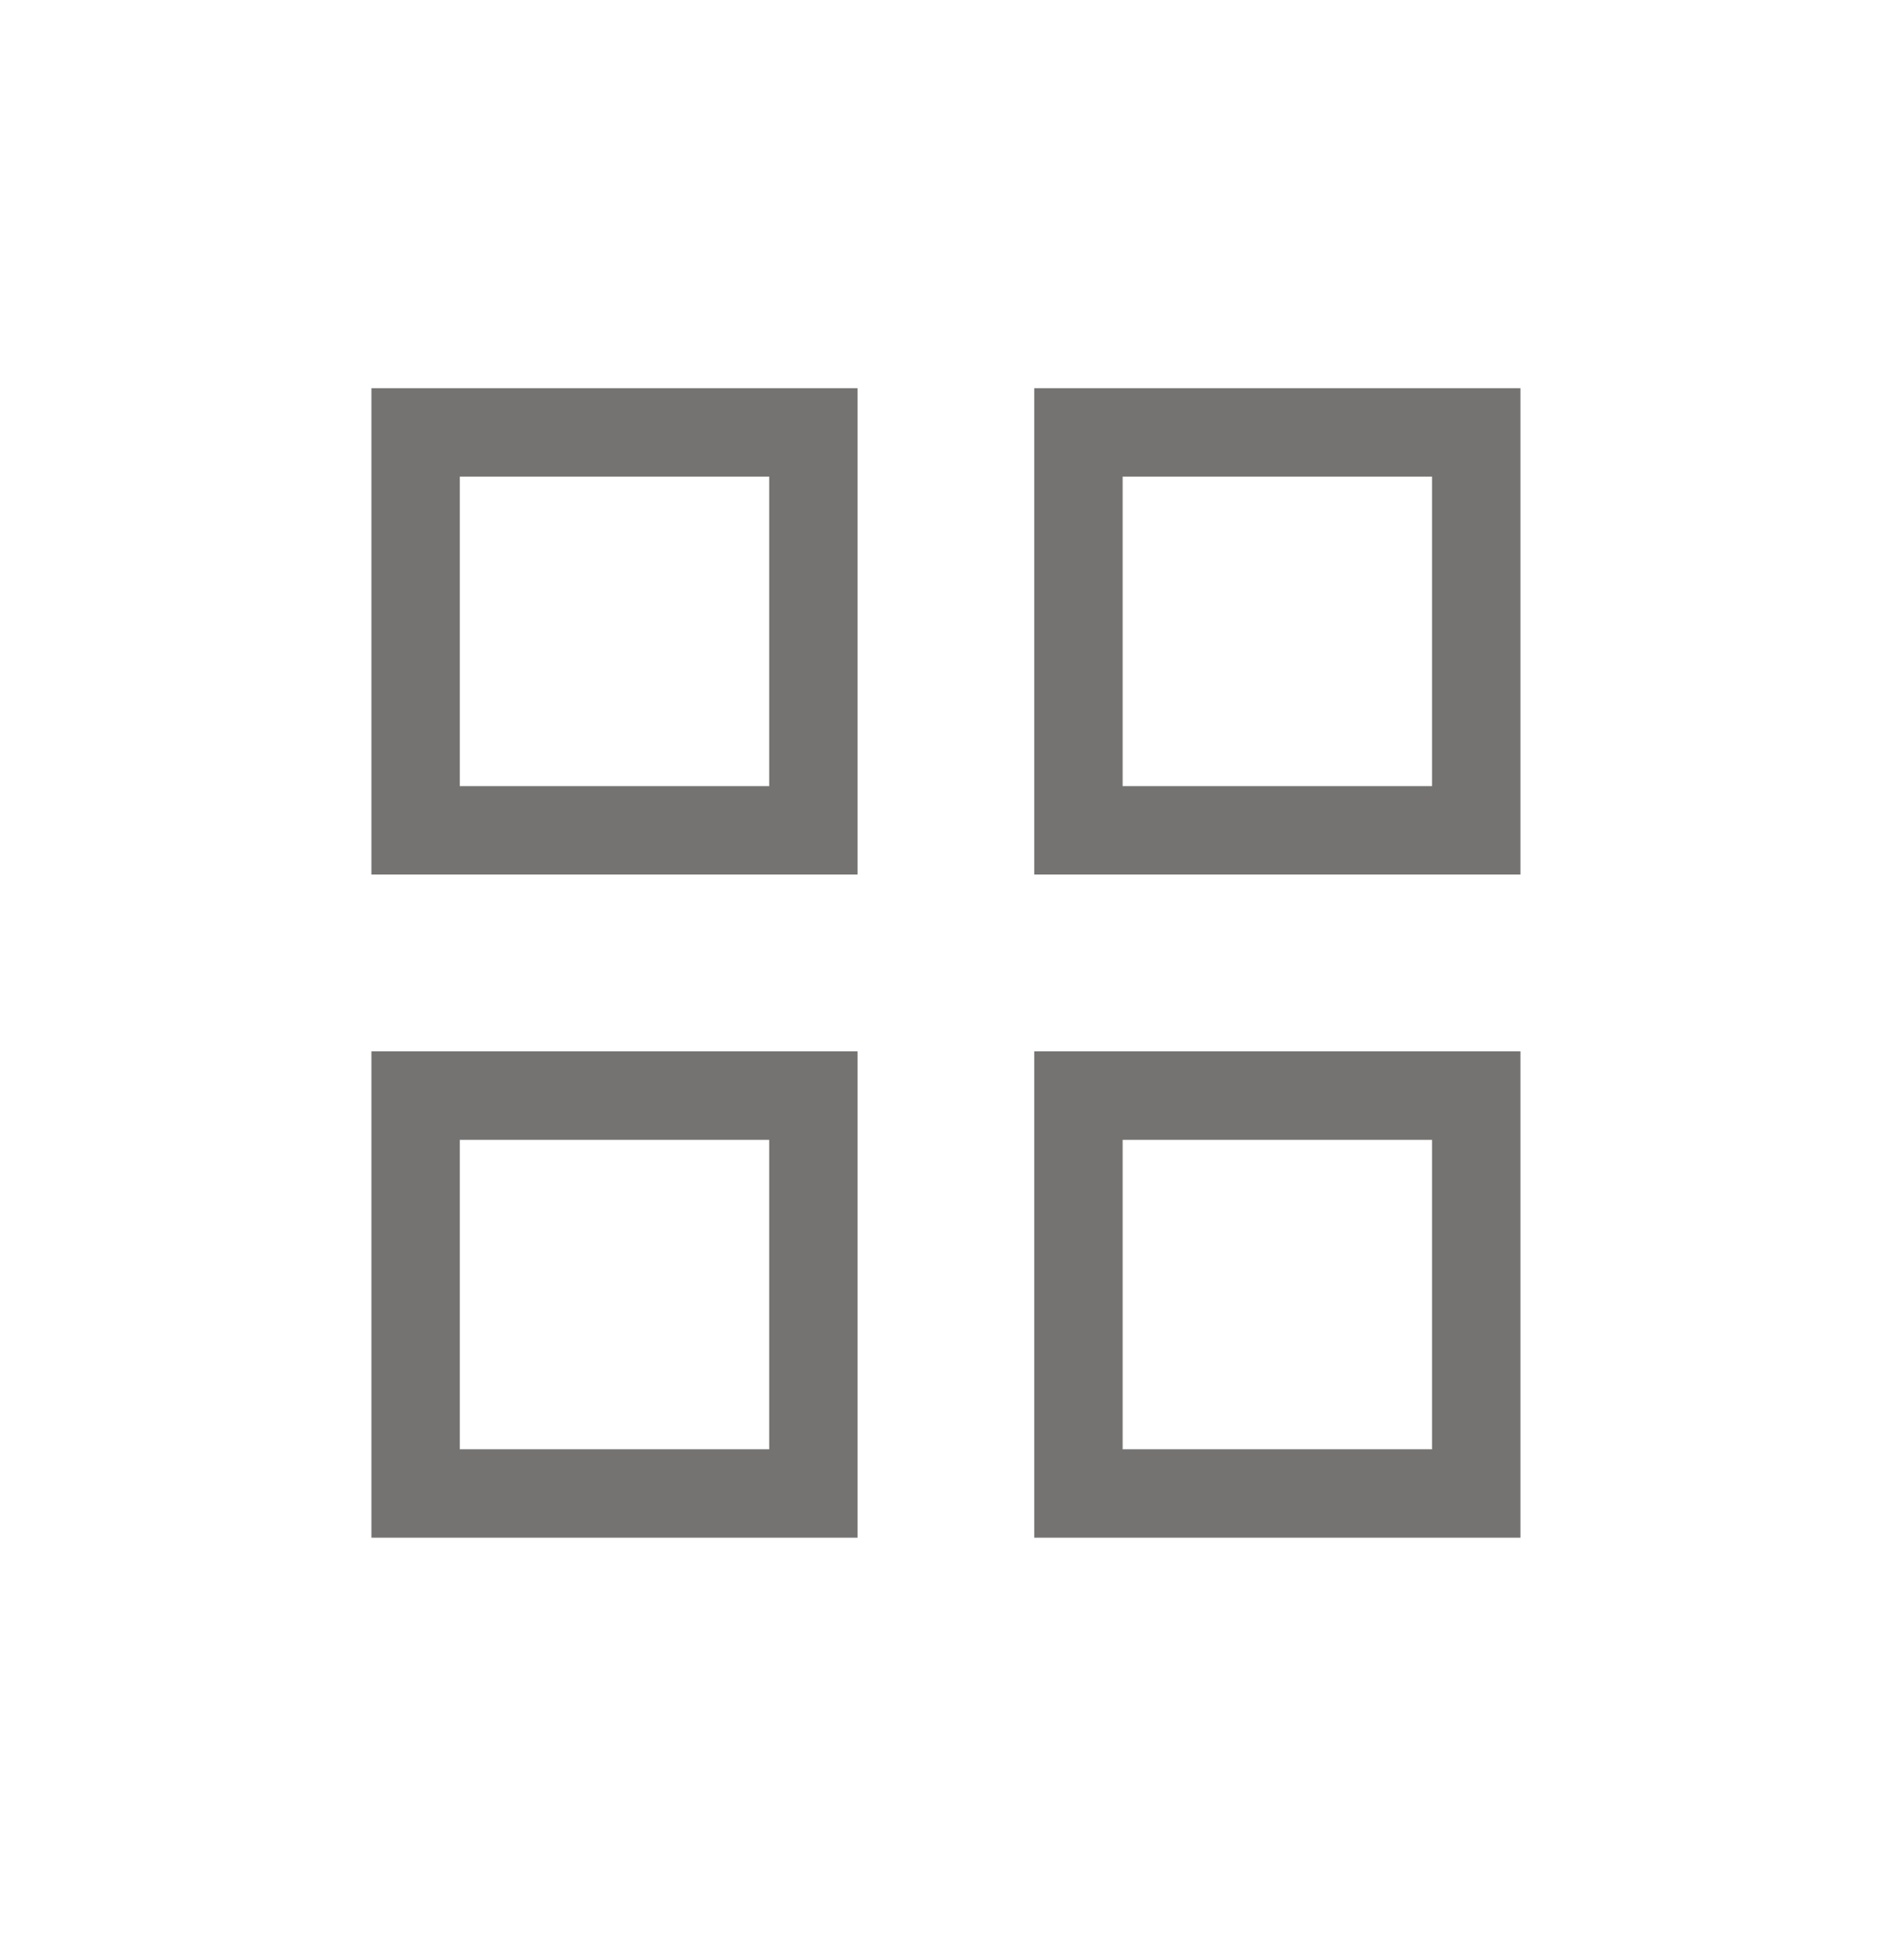
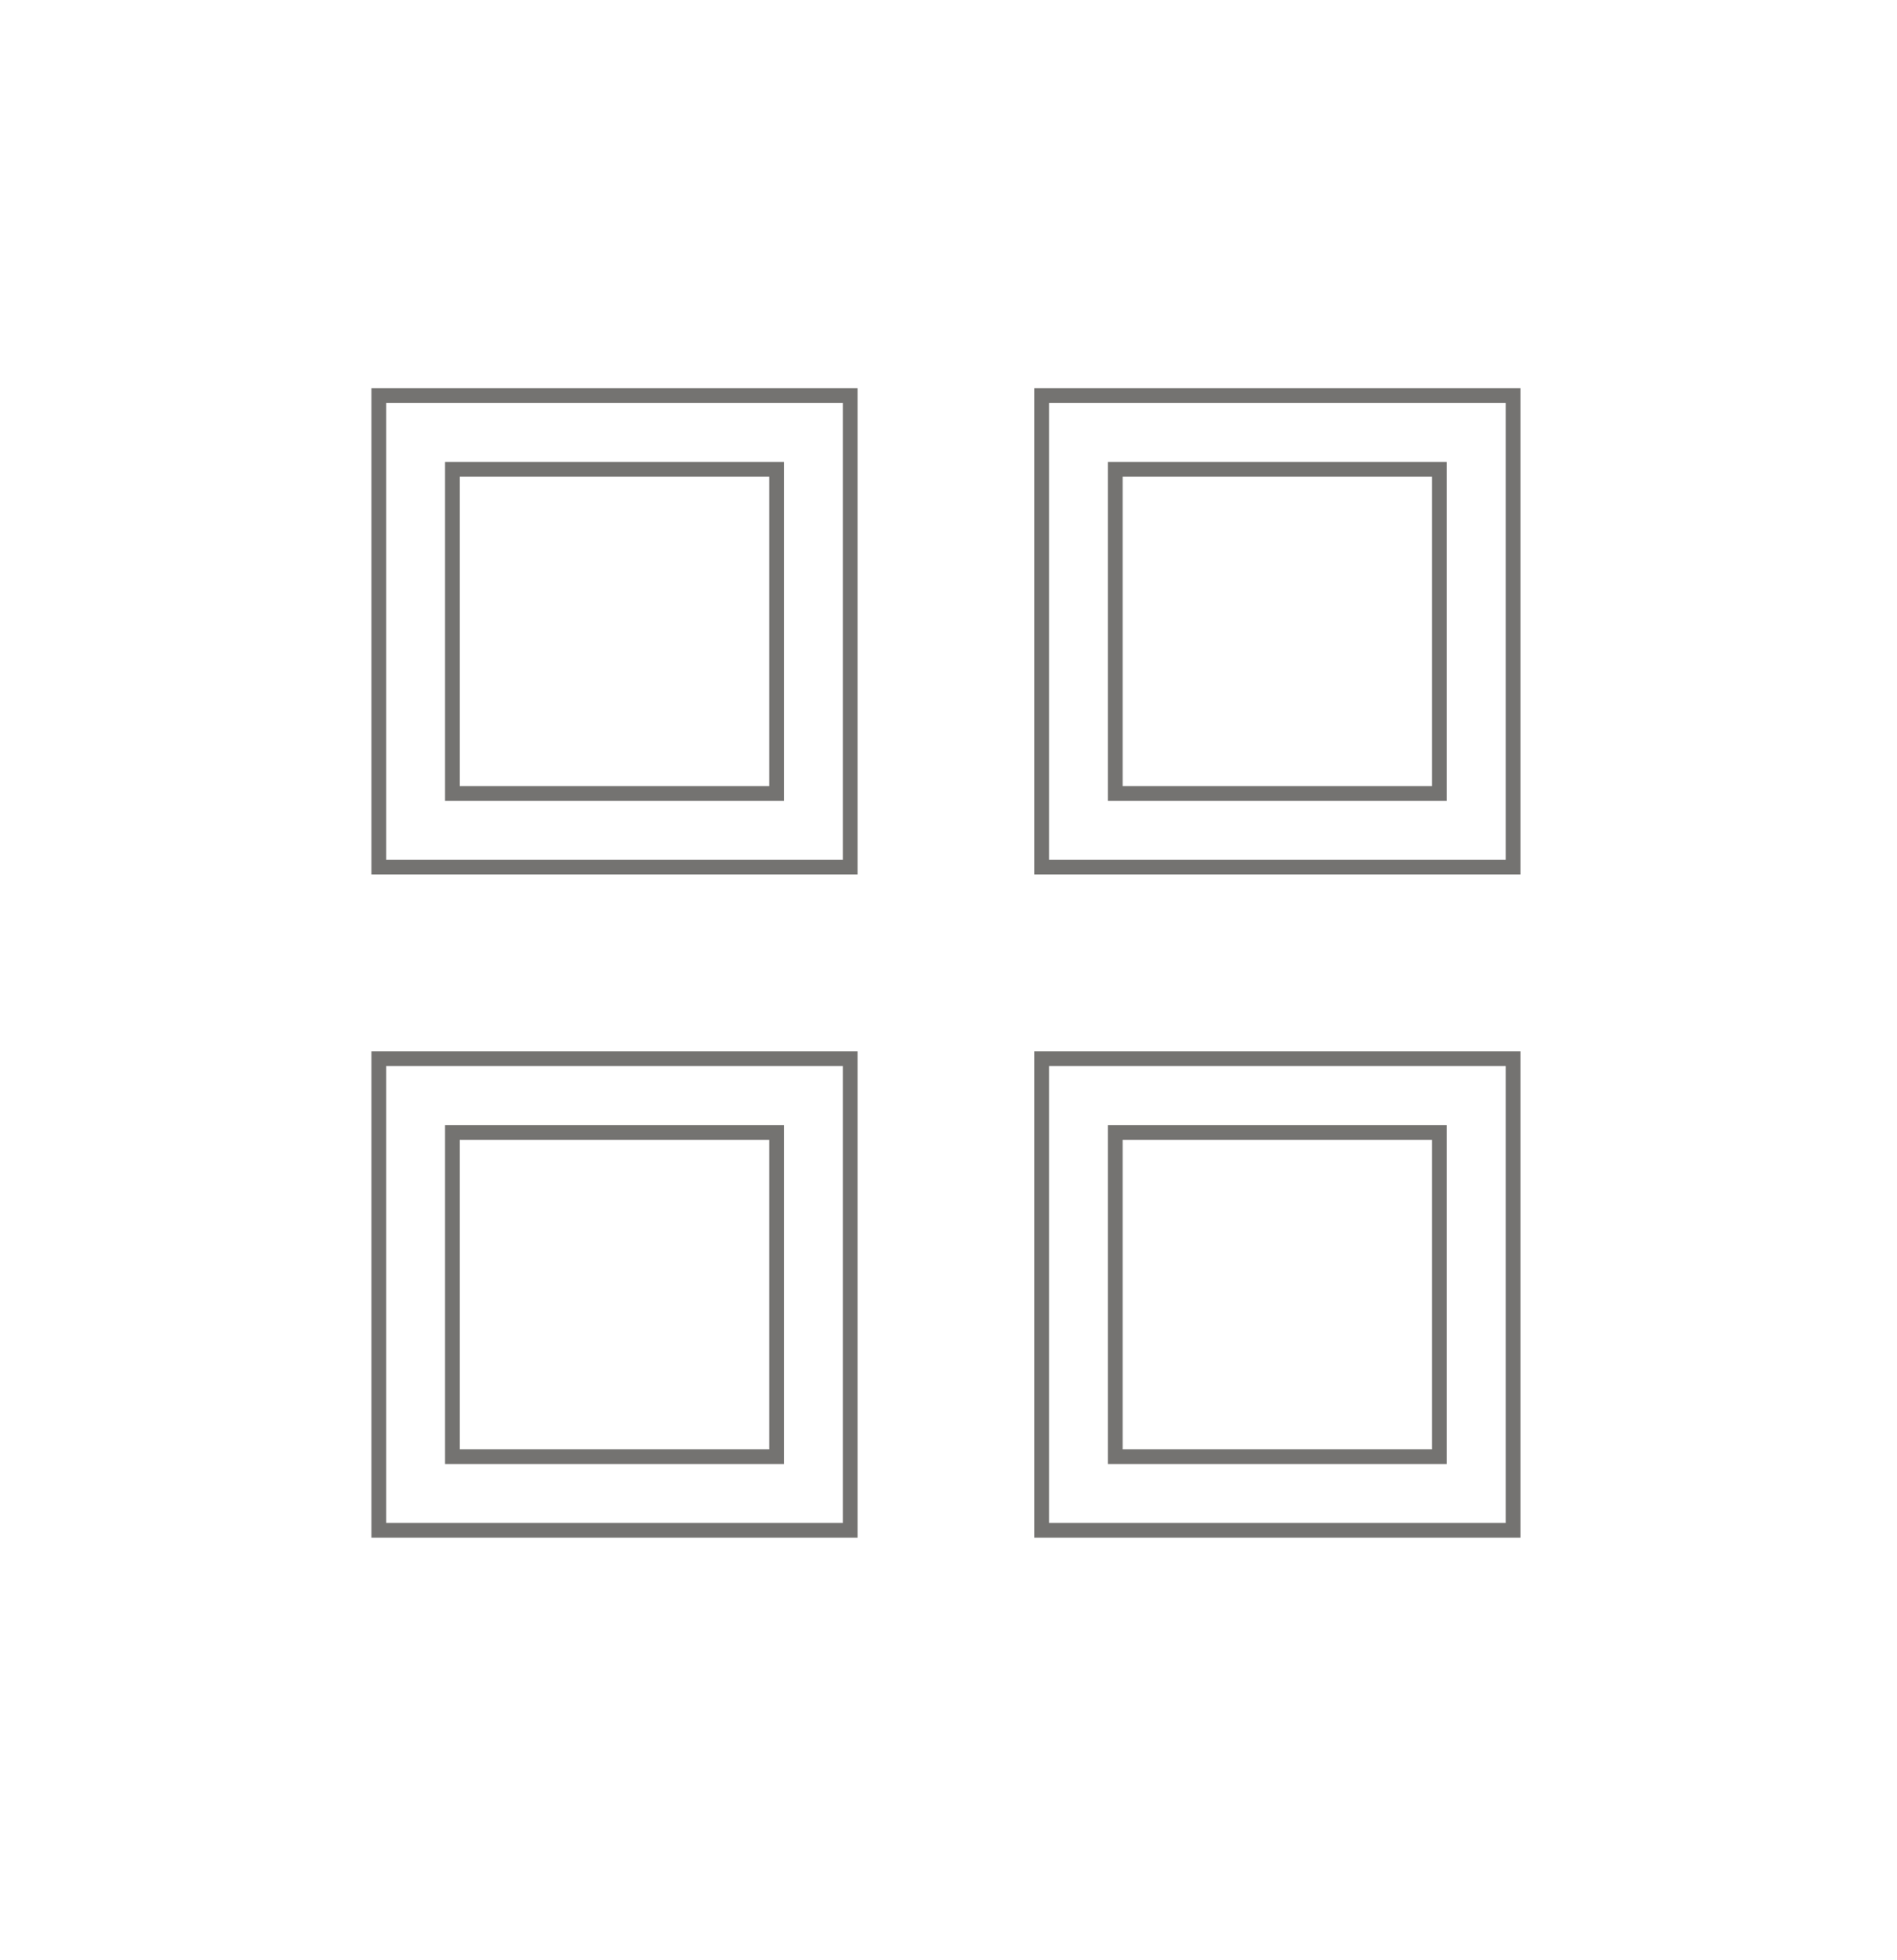
<svg xmlns="http://www.w3.org/2000/svg" version="1.1" id="Layer_1" x="0px" y="0px" viewBox="0 0 128.81 133.06" style="enable-background:new 0 0 128.81 133.06;" xml:space="preserve">
  <style type="text/css">
	.st0{fill:#747371;}
</style>
  <g>
    <g>
-       <path class="st0" d="M70.73,103.87V71.86h32.01v32.01H70.73z M75.73,98.87h22.01v-22H75.73V98.87z M25.72,103.87V71.86h32.01    v32.01H25.72z M30.72,98.87h22.01v-22H30.72V98.87z M70.73,58.86V26.85h32.01v32.01H70.73z M75.73,53.86h22.01V31.85H75.73V53.86z     M25.72,58.86V26.85h32.01v32.01H25.72z M30.72,53.86h22.01V31.85H30.72V53.86z" />
-       <path class="st0" d="M102.24,27.35v31.01H71.23V27.35H102.24 M75.23,54.36h1h21.01h1v-1V32.35v-1h-1H76.23h-1v1v21.01V54.36     M57.23,27.35v31.01H26.22V27.35H57.23 M30.22,54.36h1h21.01h1v-1V32.35v-1h-1H31.22h-1v1v21.01V54.36 M102.24,72.36v31.01H71.23    V72.36H102.24 M75.23,99.37h1h21.01h1v-1v-21v-1h-1H76.23h-1v1v21V99.37 M57.23,72.36v31.01H26.22V72.36H57.23 M30.22,99.37h1    h21.01h1v-1v-21v-1h-1H31.22h-1v1v21V99.37 M103.24,26.35H70.23v33.01h33.01V26.35L103.24,26.35z M76.23,53.36V32.35h21.01v21.01    H76.23L76.23,53.36z M58.23,26.35H25.22v33.01h33.01V26.35L58.23,26.35z M31.22,53.36V32.35h21.01v21.01H31.22L31.22,53.36z     M103.24,71.36H70.23v33.01h33.01V71.36L103.24,71.36z M76.23,98.37v-21h21.01v21H76.23L76.23,98.37z M58.23,71.36H25.22v33.01    h33.01V71.36L58.23,71.36z M31.22,98.37v-21h21.01v21H31.22L31.22,98.37z" />
+       <path class="st0" d="M102.24,27.35v31.01H71.23V27.35H102.24 M75.23,54.36h1h21.01h1v-1V32.35v-1h-1H76.23h-1v1v21.01V54.36     M57.23,27.35v31.01H26.22V27.35H57.23 M30.22,54.36h1h21.01h1v-1V32.35v-1h-1H31.22h-1v1v21.01V54.36 M102.24,72.36v31.01H71.23    V72.36H102.24 M75.23,99.37h1h21.01h1v-1v-21v-1h-1H76.23h-1v1v21V99.37 M57.23,72.36v31.01H26.22V72.36M30.22,99.37h1    h21.01h1v-1v-21v-1h-1H31.22h-1v1v21V99.37 M103.24,26.35H70.23v33.01h33.01V26.35L103.24,26.35z M76.23,53.36V32.35h21.01v21.01    H76.23L76.23,53.36z M58.23,26.35H25.22v33.01h33.01V26.35L58.23,26.35z M31.22,53.36V32.35h21.01v21.01H31.22L31.22,53.36z     M103.24,71.36H70.23v33.01h33.01V71.36L103.24,71.36z M76.23,98.37v-21h21.01v21H76.23L76.23,98.37z M58.23,71.36H25.22v33.01    h33.01V71.36L58.23,71.36z M31.22,98.37v-21h21.01v21H31.22L31.22,98.37z" />
    </g>
  </g>
</svg>